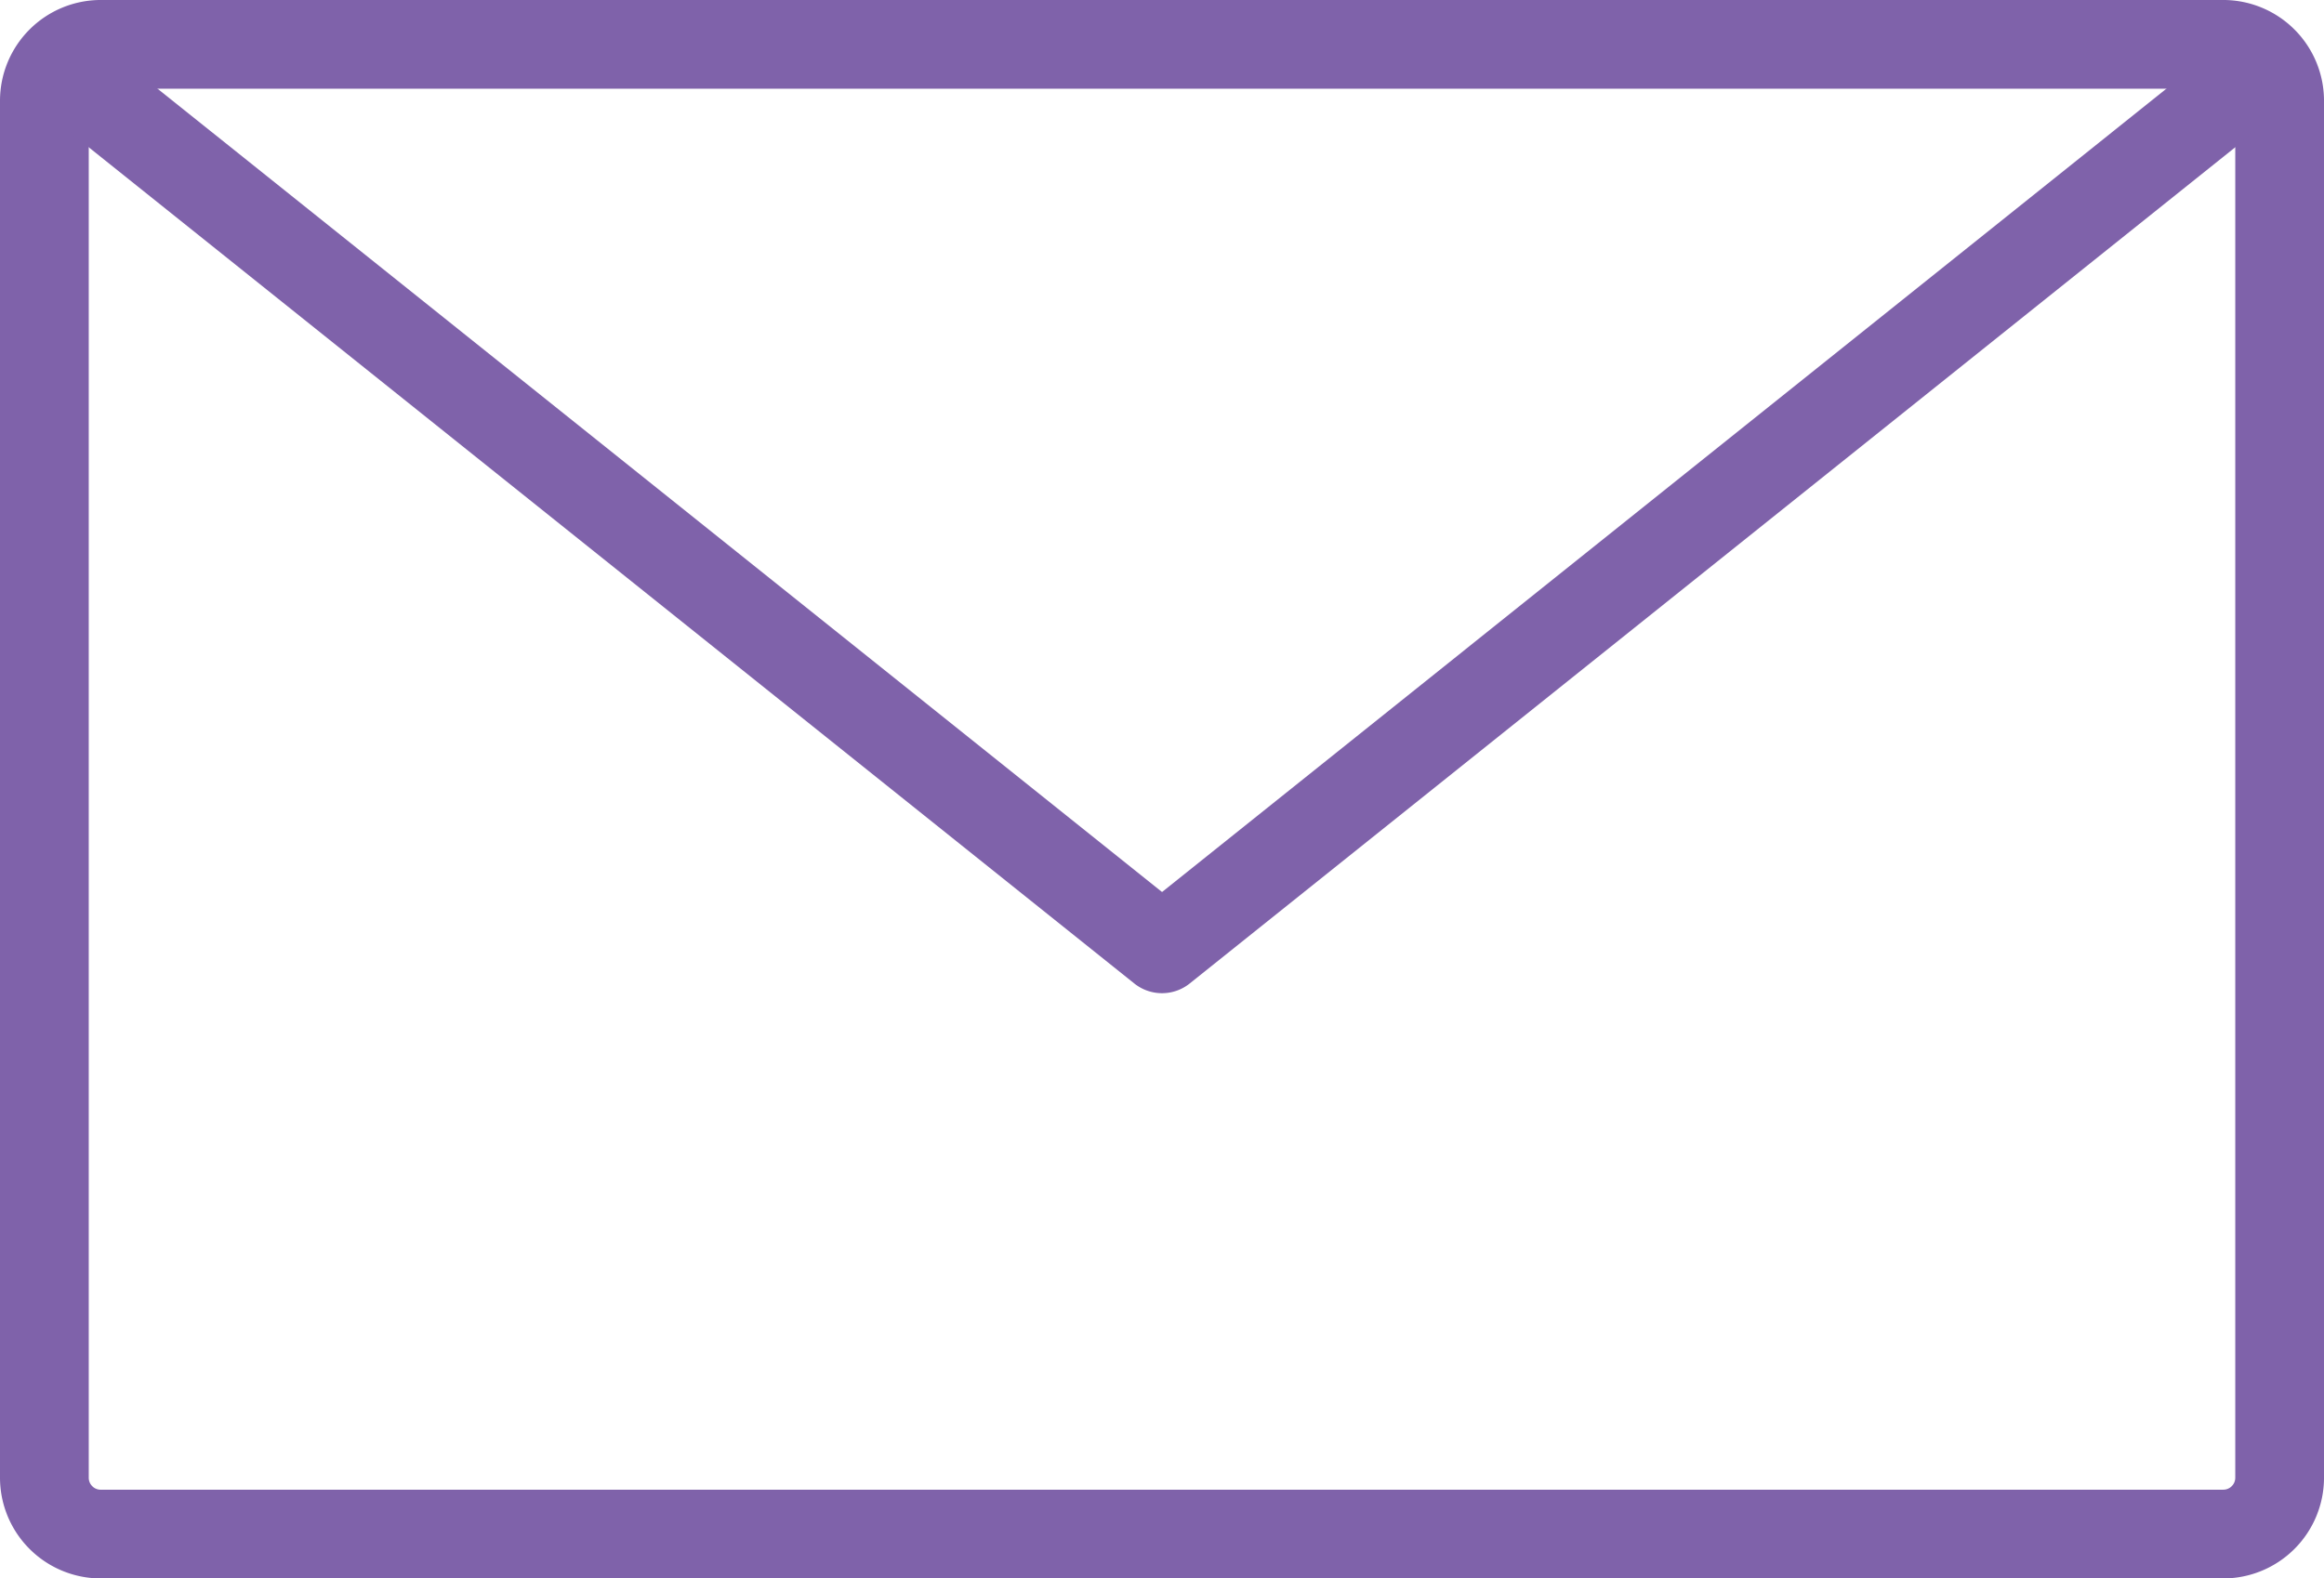
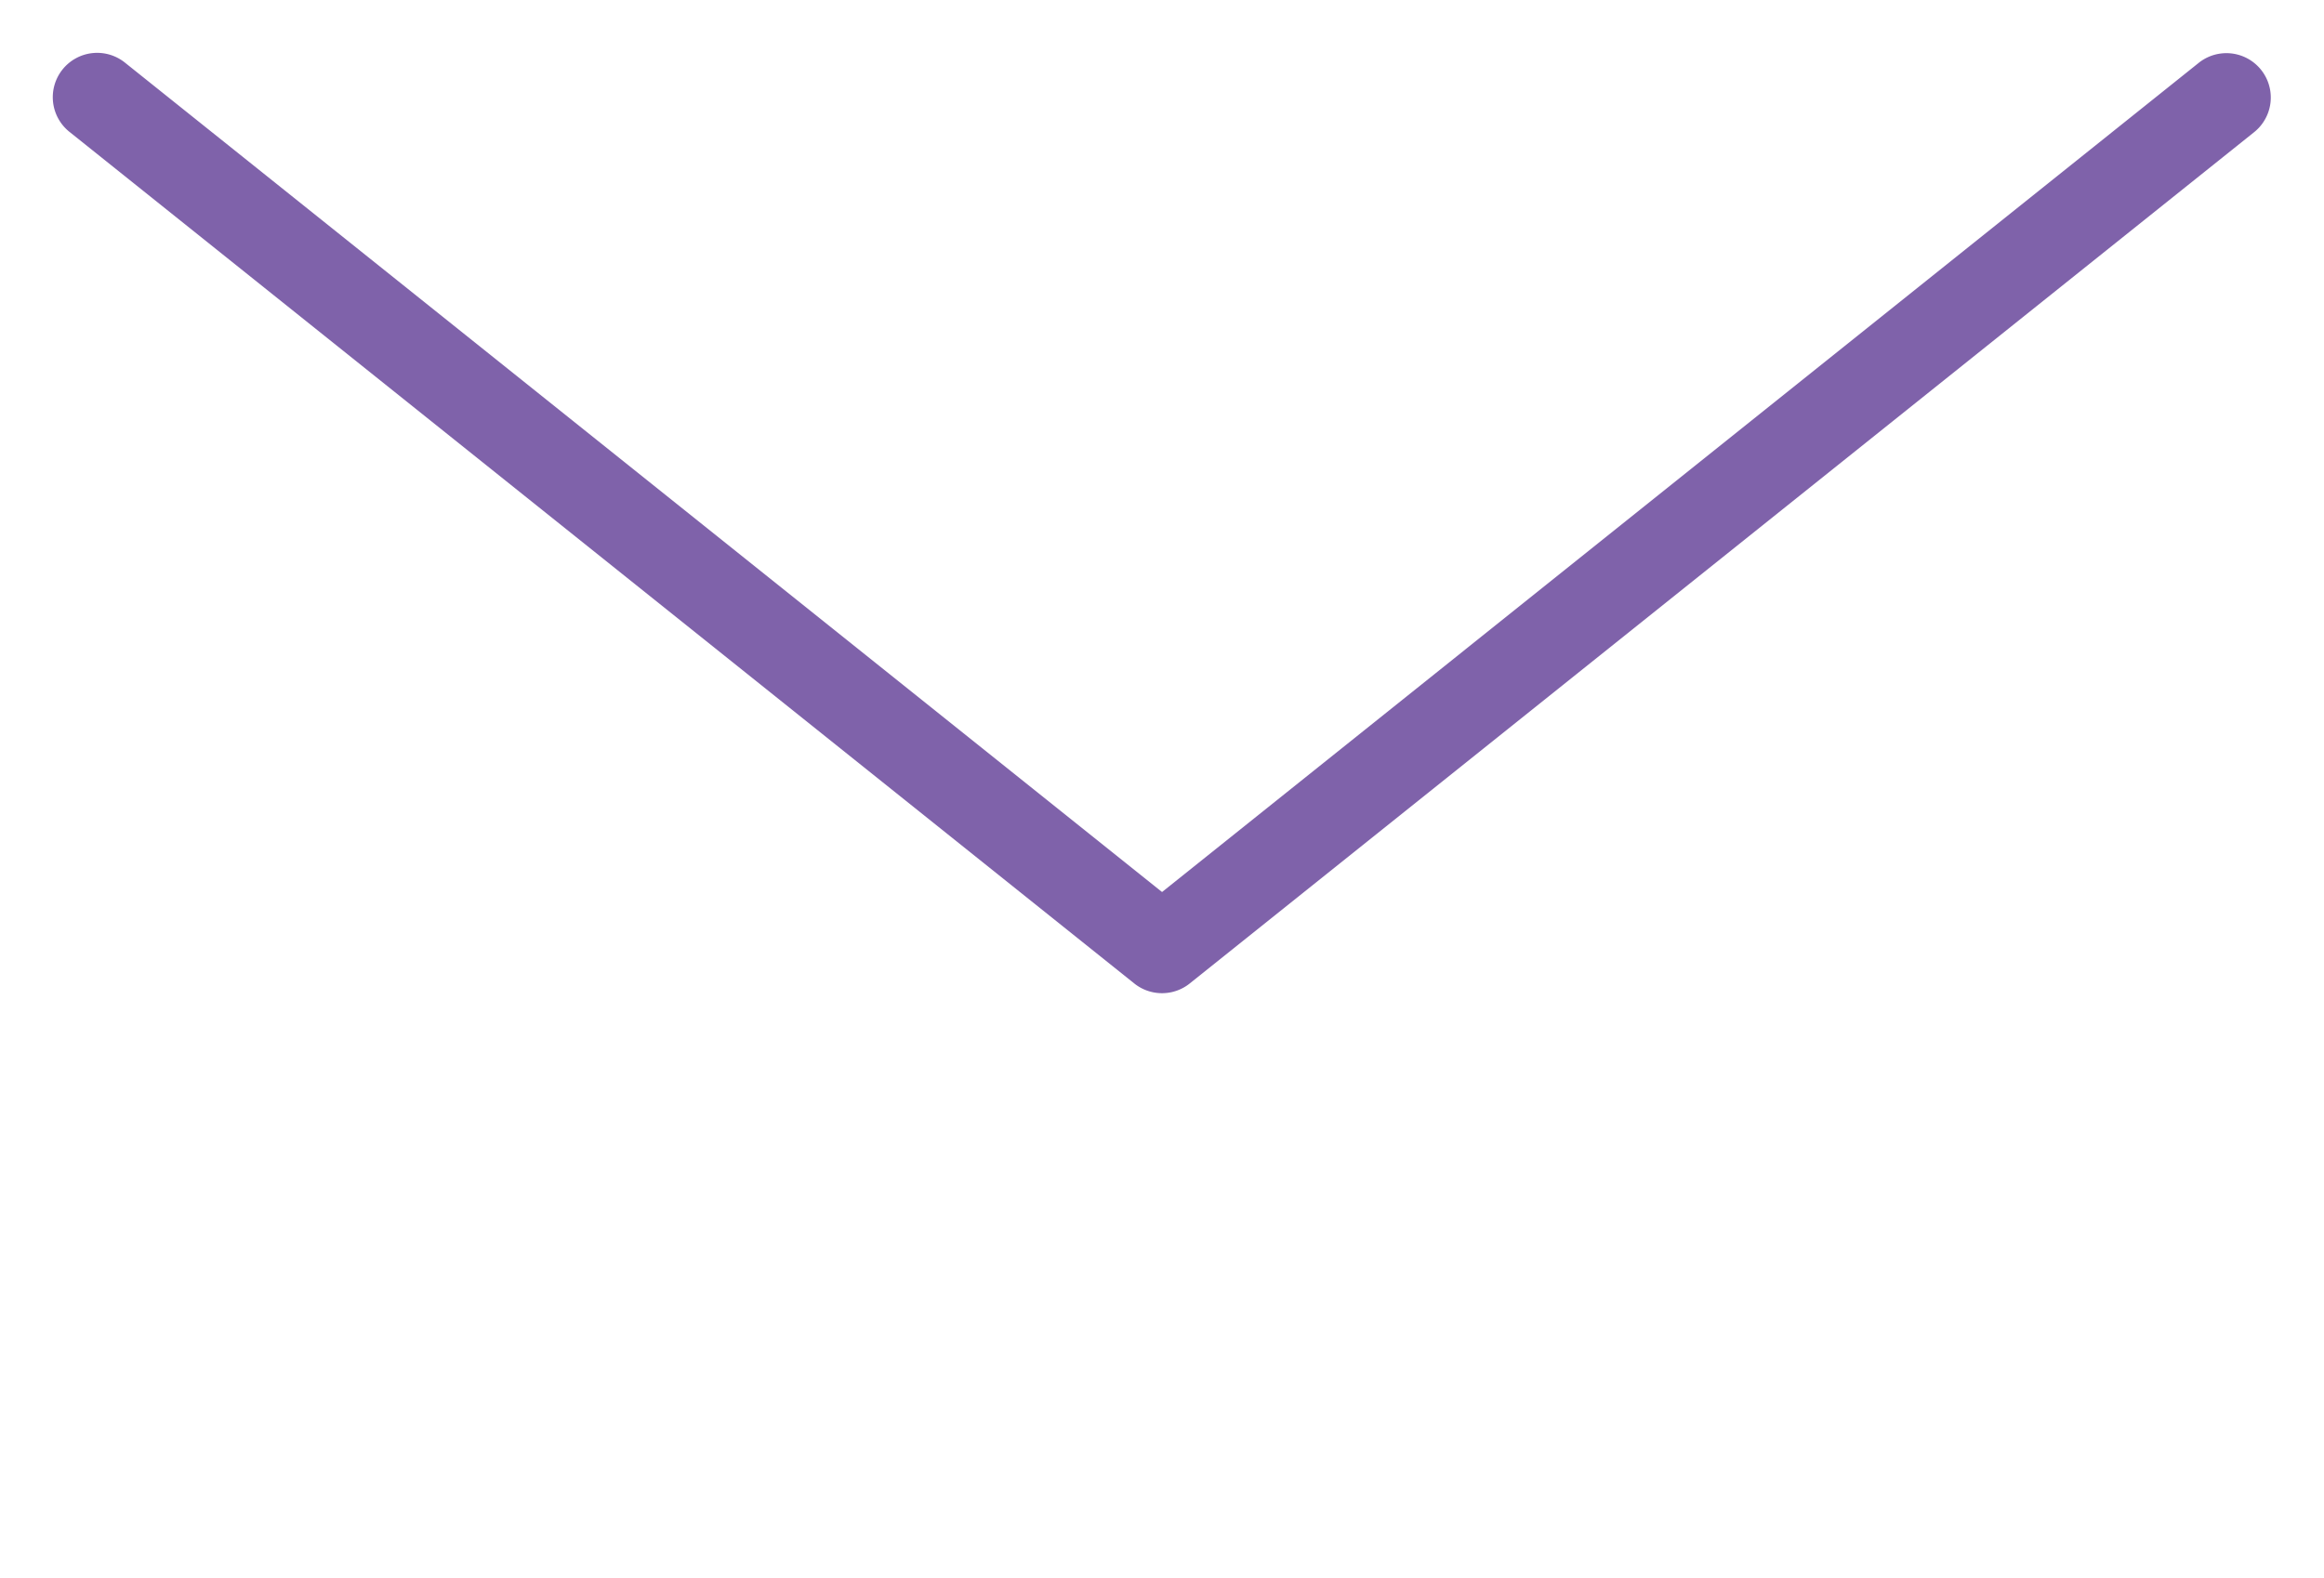
<svg xmlns="http://www.w3.org/2000/svg" width="144.028" height="97.852" viewBox="0 0 144.028 97.852">
  <g transform="translate(-0.55 -0.549)">
    <g transform="translate(0 0)">
-       <path d="M3.493-2.75H135.036a6.25,6.25,0,0,1,6.243,6.243V88.859a6.25,6.25,0,0,1-6.243,6.243H3.493A6.25,6.25,0,0,1-2.75,88.859V3.493A6.25,6.25,0,0,1,3.493-2.75ZM135.036,89.6a.744.744,0,0,0,.743-.743V3.493a.744.744,0,0,0-.743-.743H3.493a.744.744,0,0,0-.743.743V88.859a.744.744,0,0,0,.743.743Z" transform="translate(3.3 3.298)" fill="#7f62aa" />
      <path d="M68.3,57.853a2.745,2.745,0,0,1-1.718-.6L.611,4.476A2.75,2.75,0,1,1,4.046.181L68.3,51.581,132.545.181a2.75,2.75,0,1,1,3.436,4.295L70.015,57.251A2.745,2.745,0,0,1,68.3,57.853Z" transform="translate(4.267 4.266)" fill="#7f62aa" />
    </g>
  </g>
</svg>